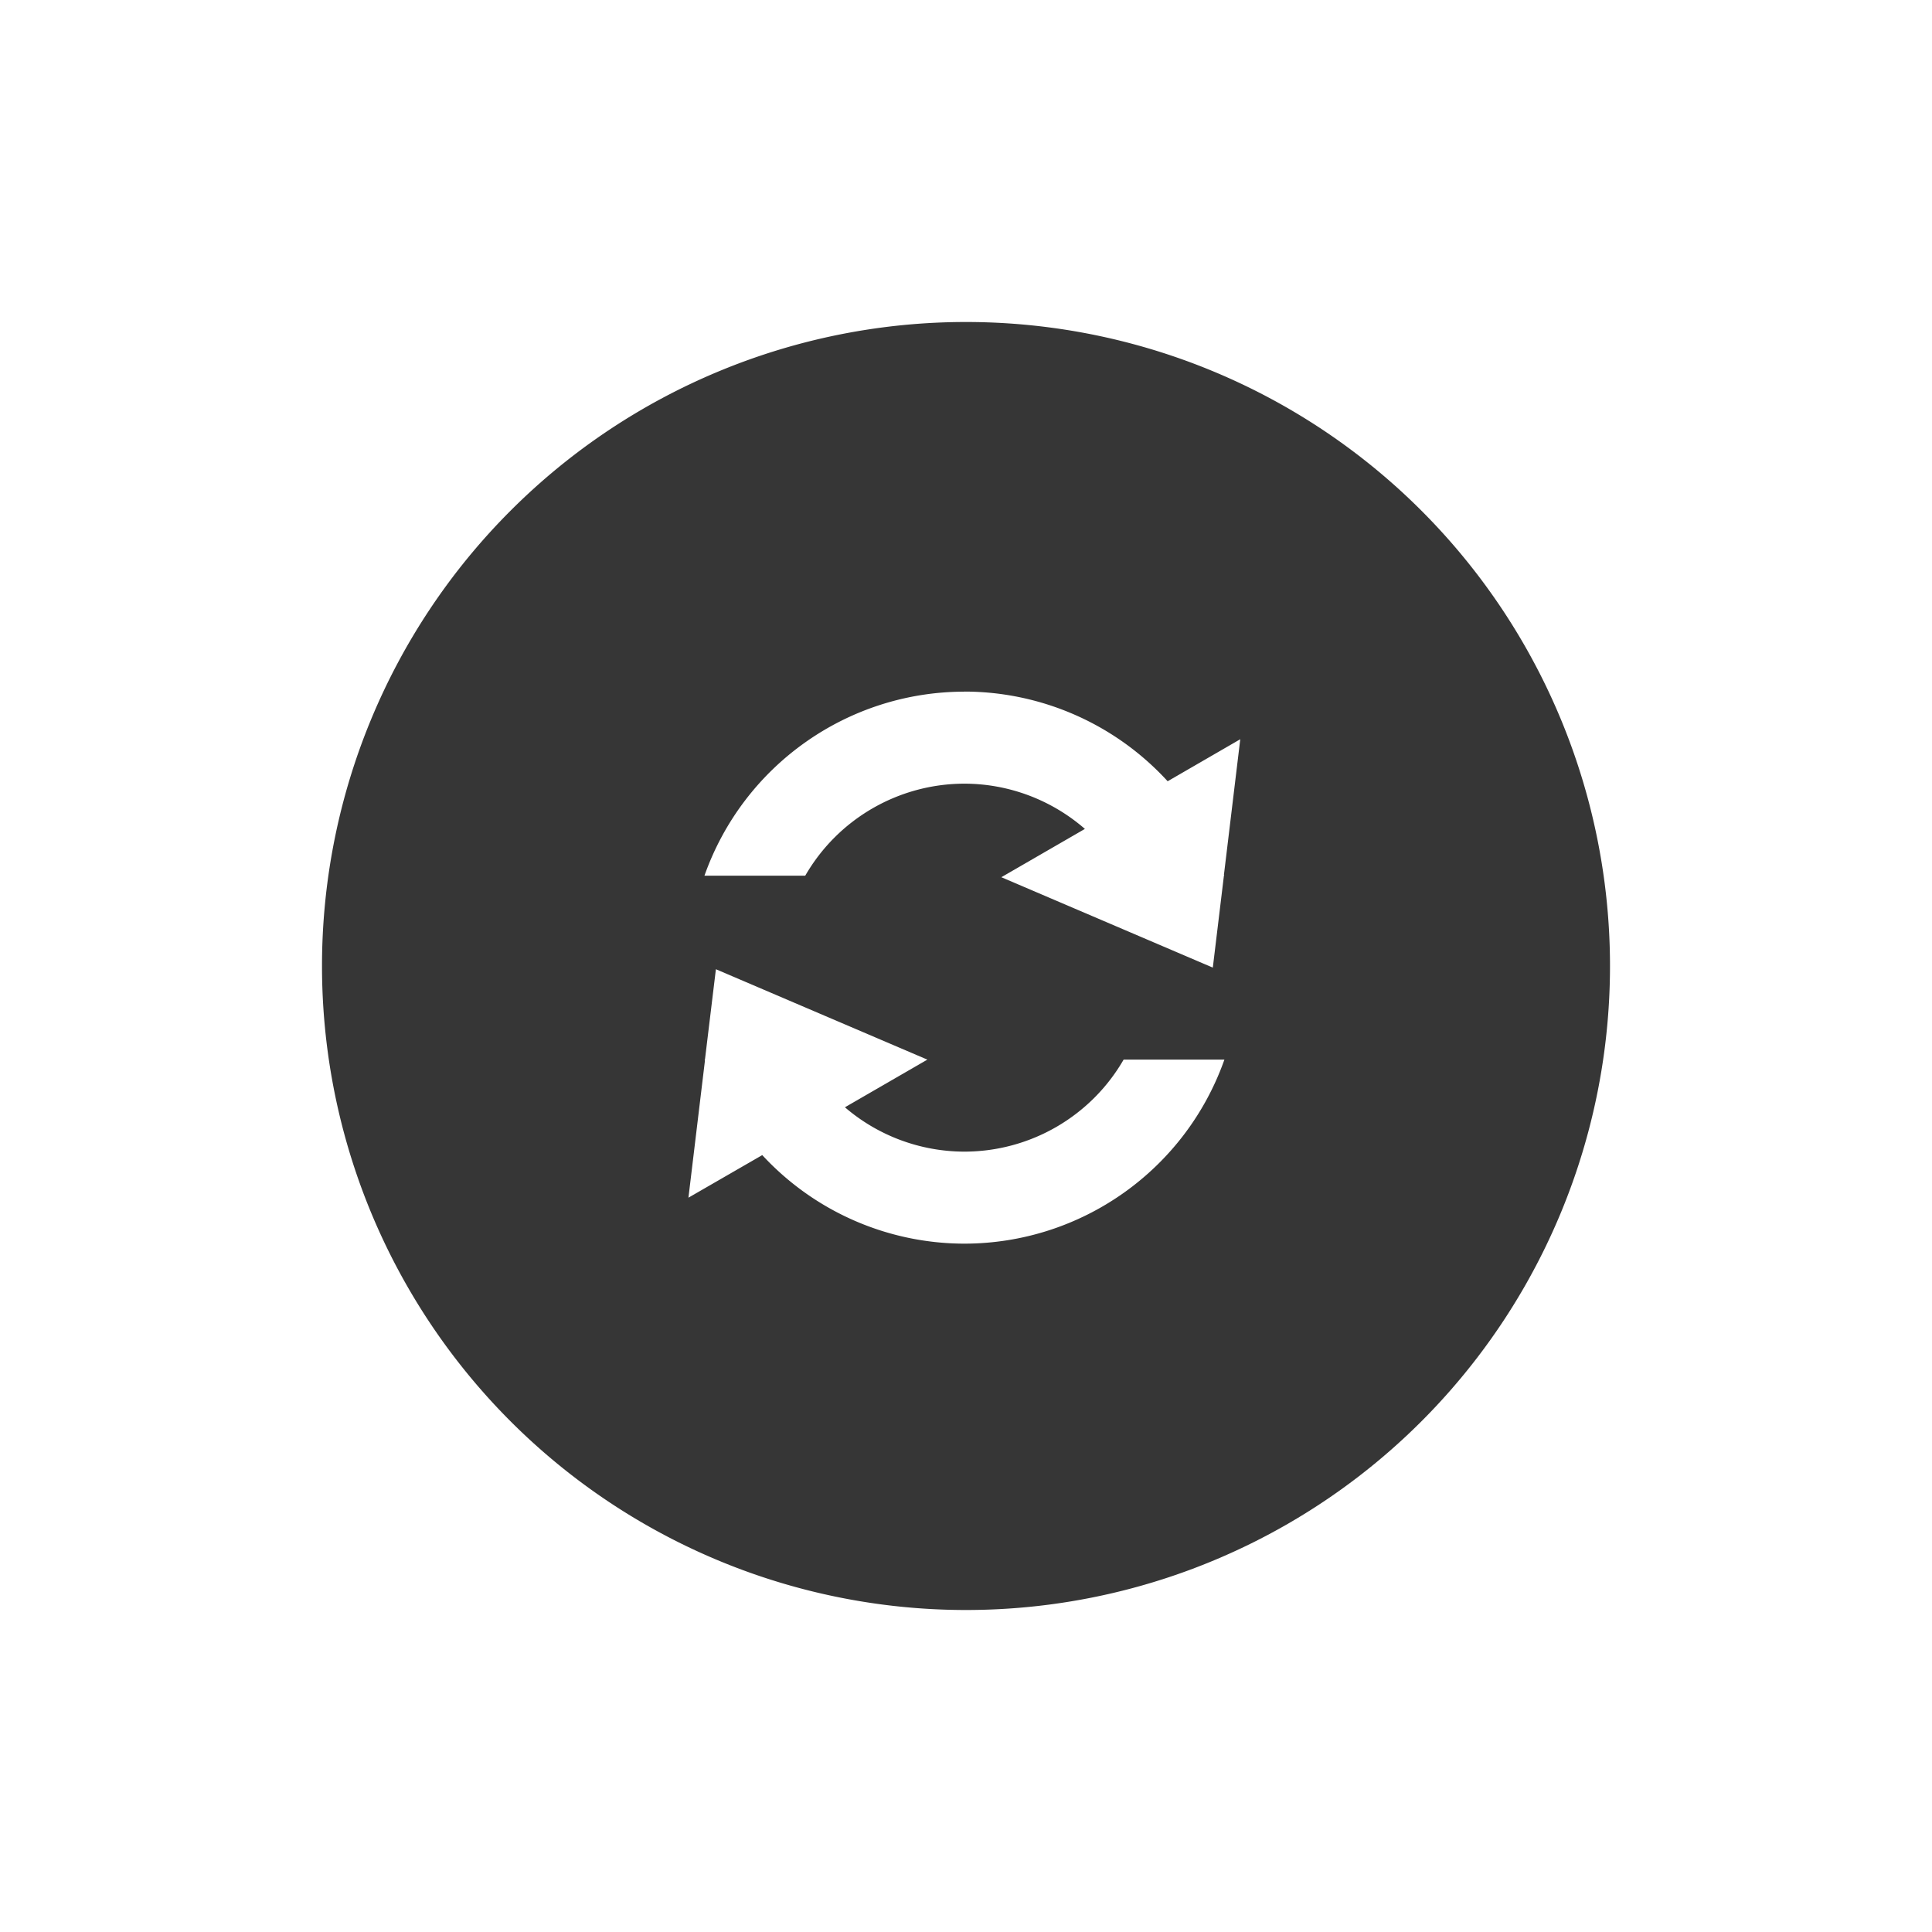
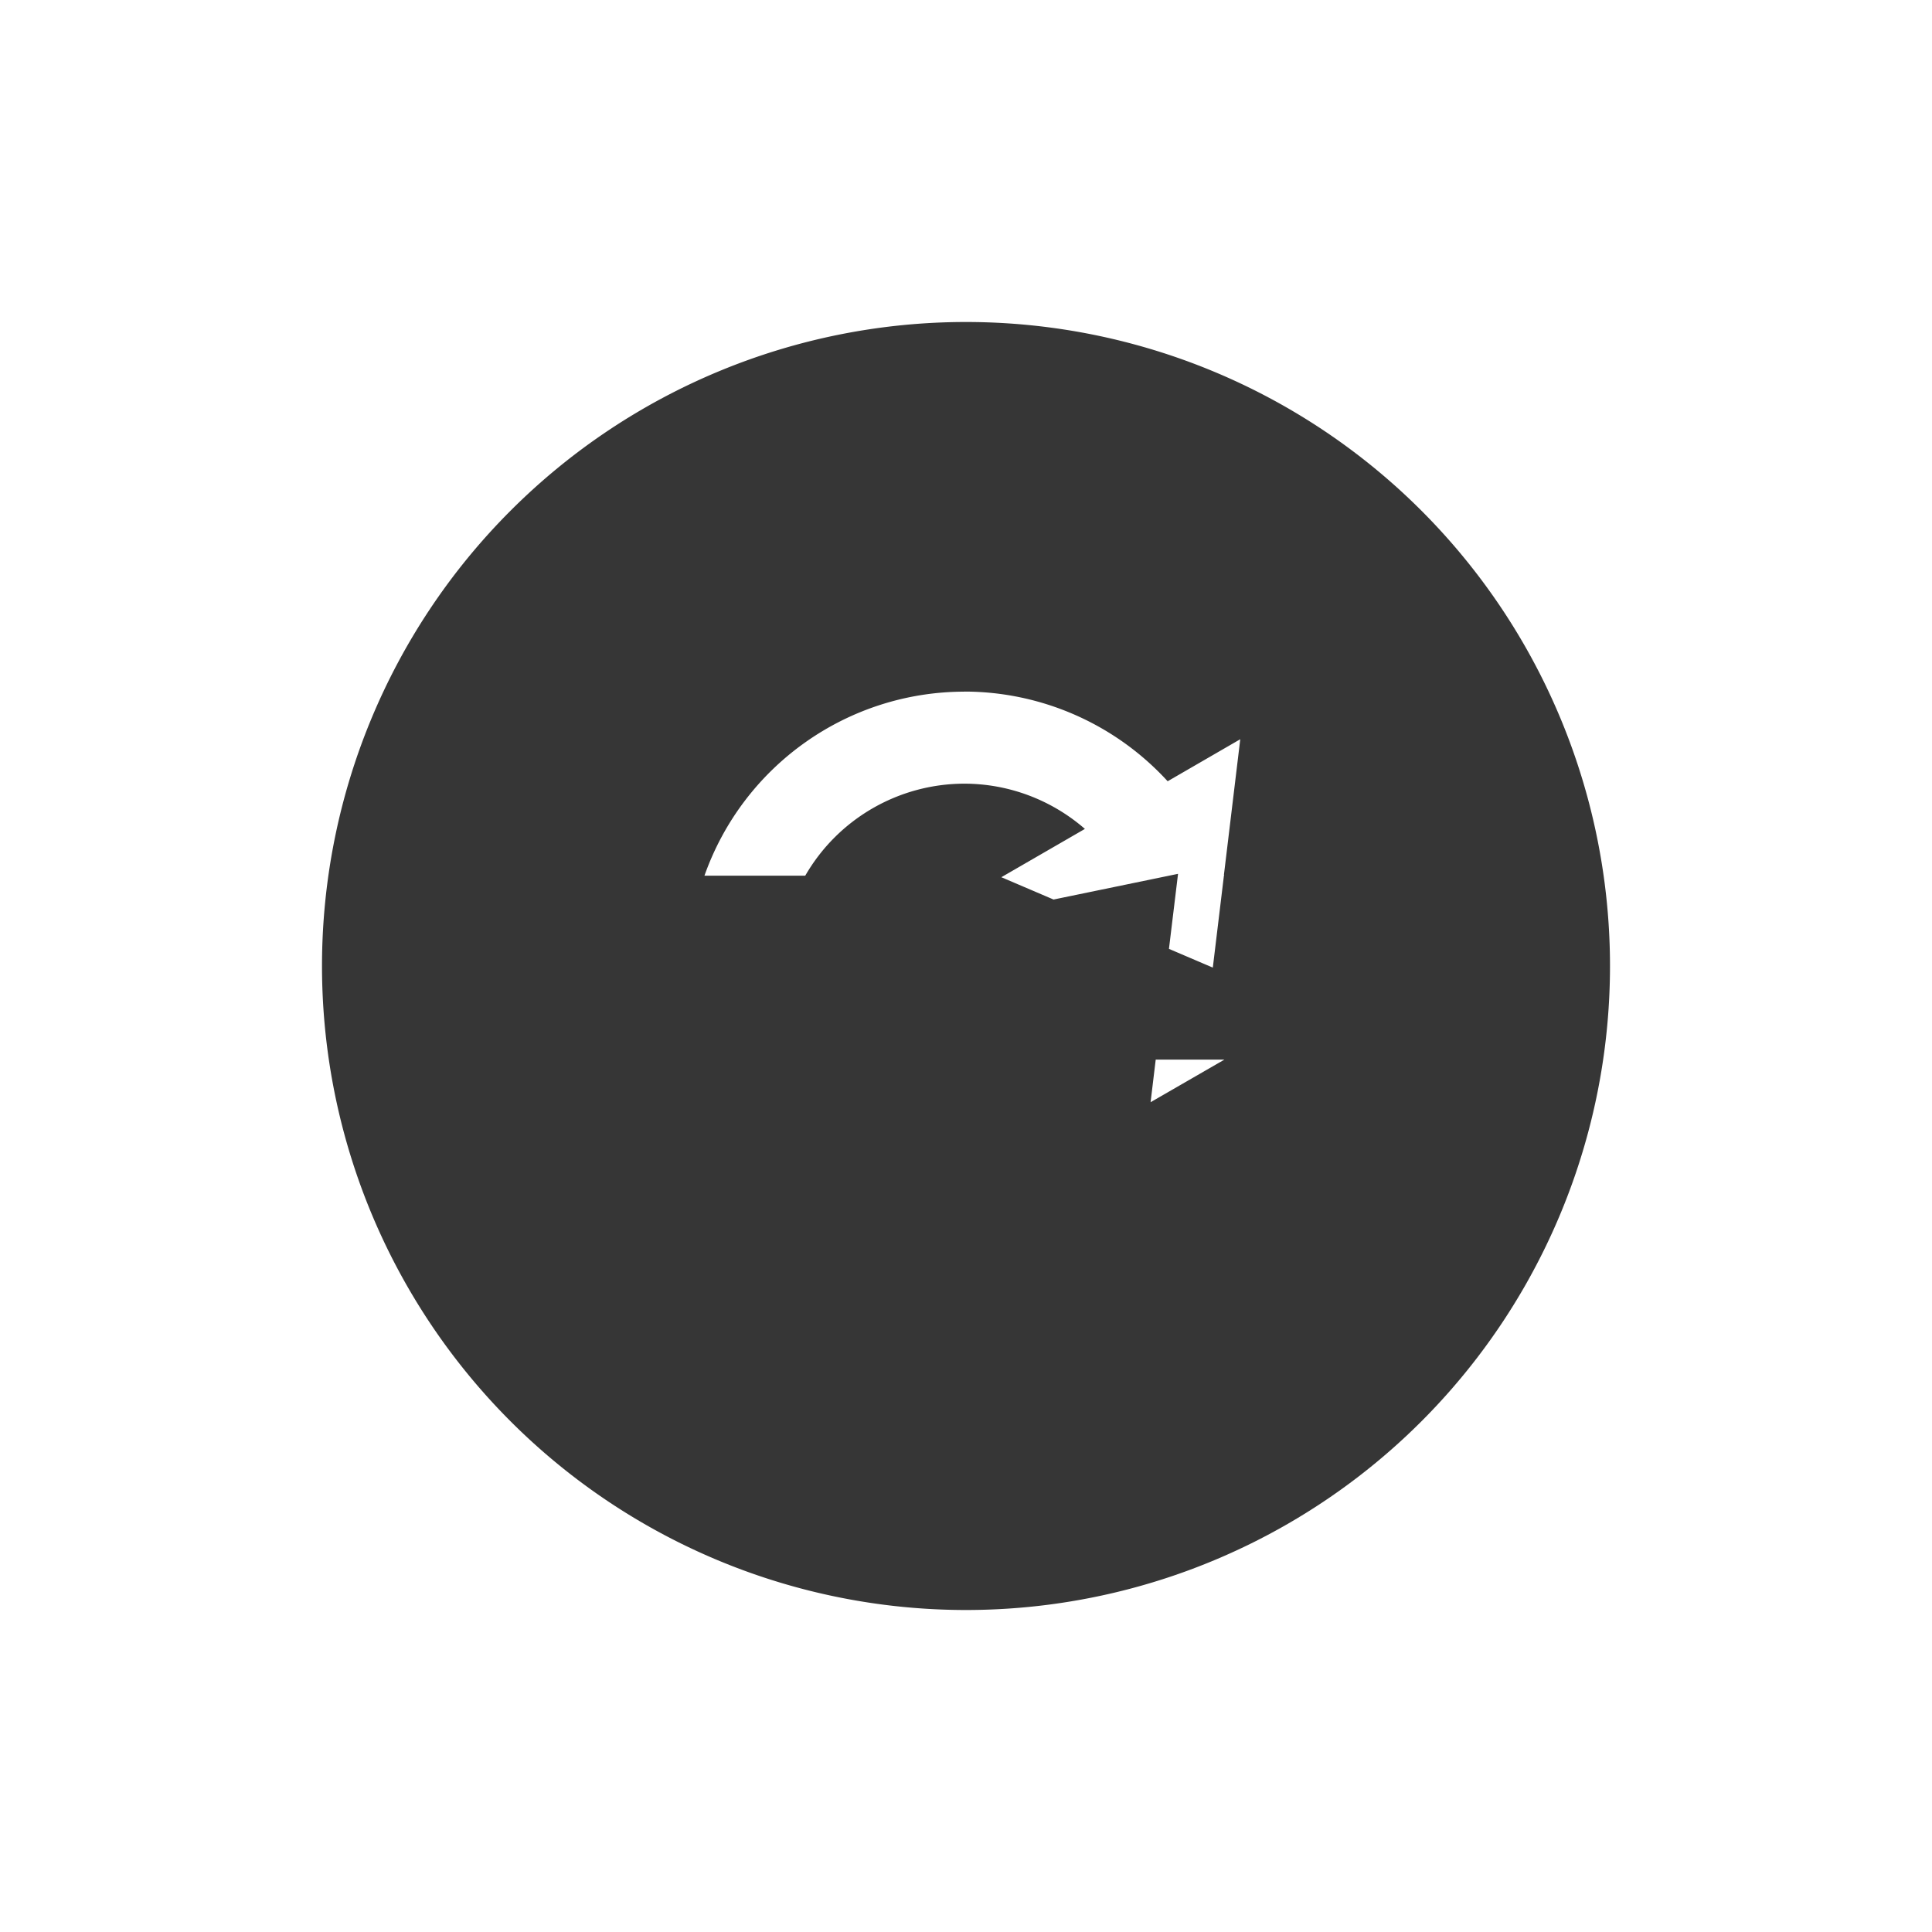
<svg xmlns="http://www.w3.org/2000/svg" width="24" height="24" version="1.1">
  <defs>
    <style id="current-color-scheme" type="text/css">
   .ColorScheme-Text { color:#363636; } .ColorScheme-Highlight { color:#5294e2; }
  </style>
  </defs>
-   <path d="m12 4a8 8 0 0 0-8 8 8 8 0 0 0 8 8 8 8 0 0 0 8-8 8 8 0 0 0-8-8zm-0.02 4.591c0.96 0.001 1.876 0.405 2.525 1.114l0.902-0.522-0.203 1.685 0.004 0.009h-0.004l-0.138 1.143-2.627-1.123 1.038-0.6c-0.415-0.361-0.945-0.561-1.496-0.562-0.816 8.366e-4 -1.57 0.436-1.978 1.143h-1.252c0.484-1.369 1.778-2.285 3.23-2.286zm-3.087 3.449 2.627 1.123-1.024 0.592c0.413 0.355 0.94 0.55 1.484 0.551 0.816-8.37e-4 1.57-0.436 1.978-1.143h1.252c-0.484 1.369-1.778 2.285-3.23 2.286-0.954-0.001-1.864-0.4-2.511-1.1l-0.917 0.529 0.205-1.703-0.004-0.011h0.004l0.136-1.123z" style="fill:currentColor" class="ColorScheme-Text" />
+   <path d="m12 4a8 8 0 0 0-8 8 8 8 0 0 0 8 8 8 8 0 0 0 8-8 8 8 0 0 0-8-8zm-0.02 4.591c0.96 0.001 1.876 0.405 2.525 1.114l0.902-0.522-0.203 1.685 0.004 0.009h-0.004l-0.138 1.143-2.627-1.123 1.038-0.6c-0.415-0.361-0.945-0.561-1.496-0.562-0.816 8.366e-4 -1.57 0.436-1.978 1.143h-1.252c0.484-1.369 1.778-2.285 3.23-2.286zm-3.087 3.449 2.627 1.123-1.024 0.592c0.413 0.355 0.94 0.55 1.484 0.551 0.816-8.37e-4 1.57-0.436 1.978-1.143h1.252l-0.917 0.529 0.205-1.703-0.004-0.011h0.004l0.136-1.123z" style="fill:currentColor" class="ColorScheme-Text" />
</svg>